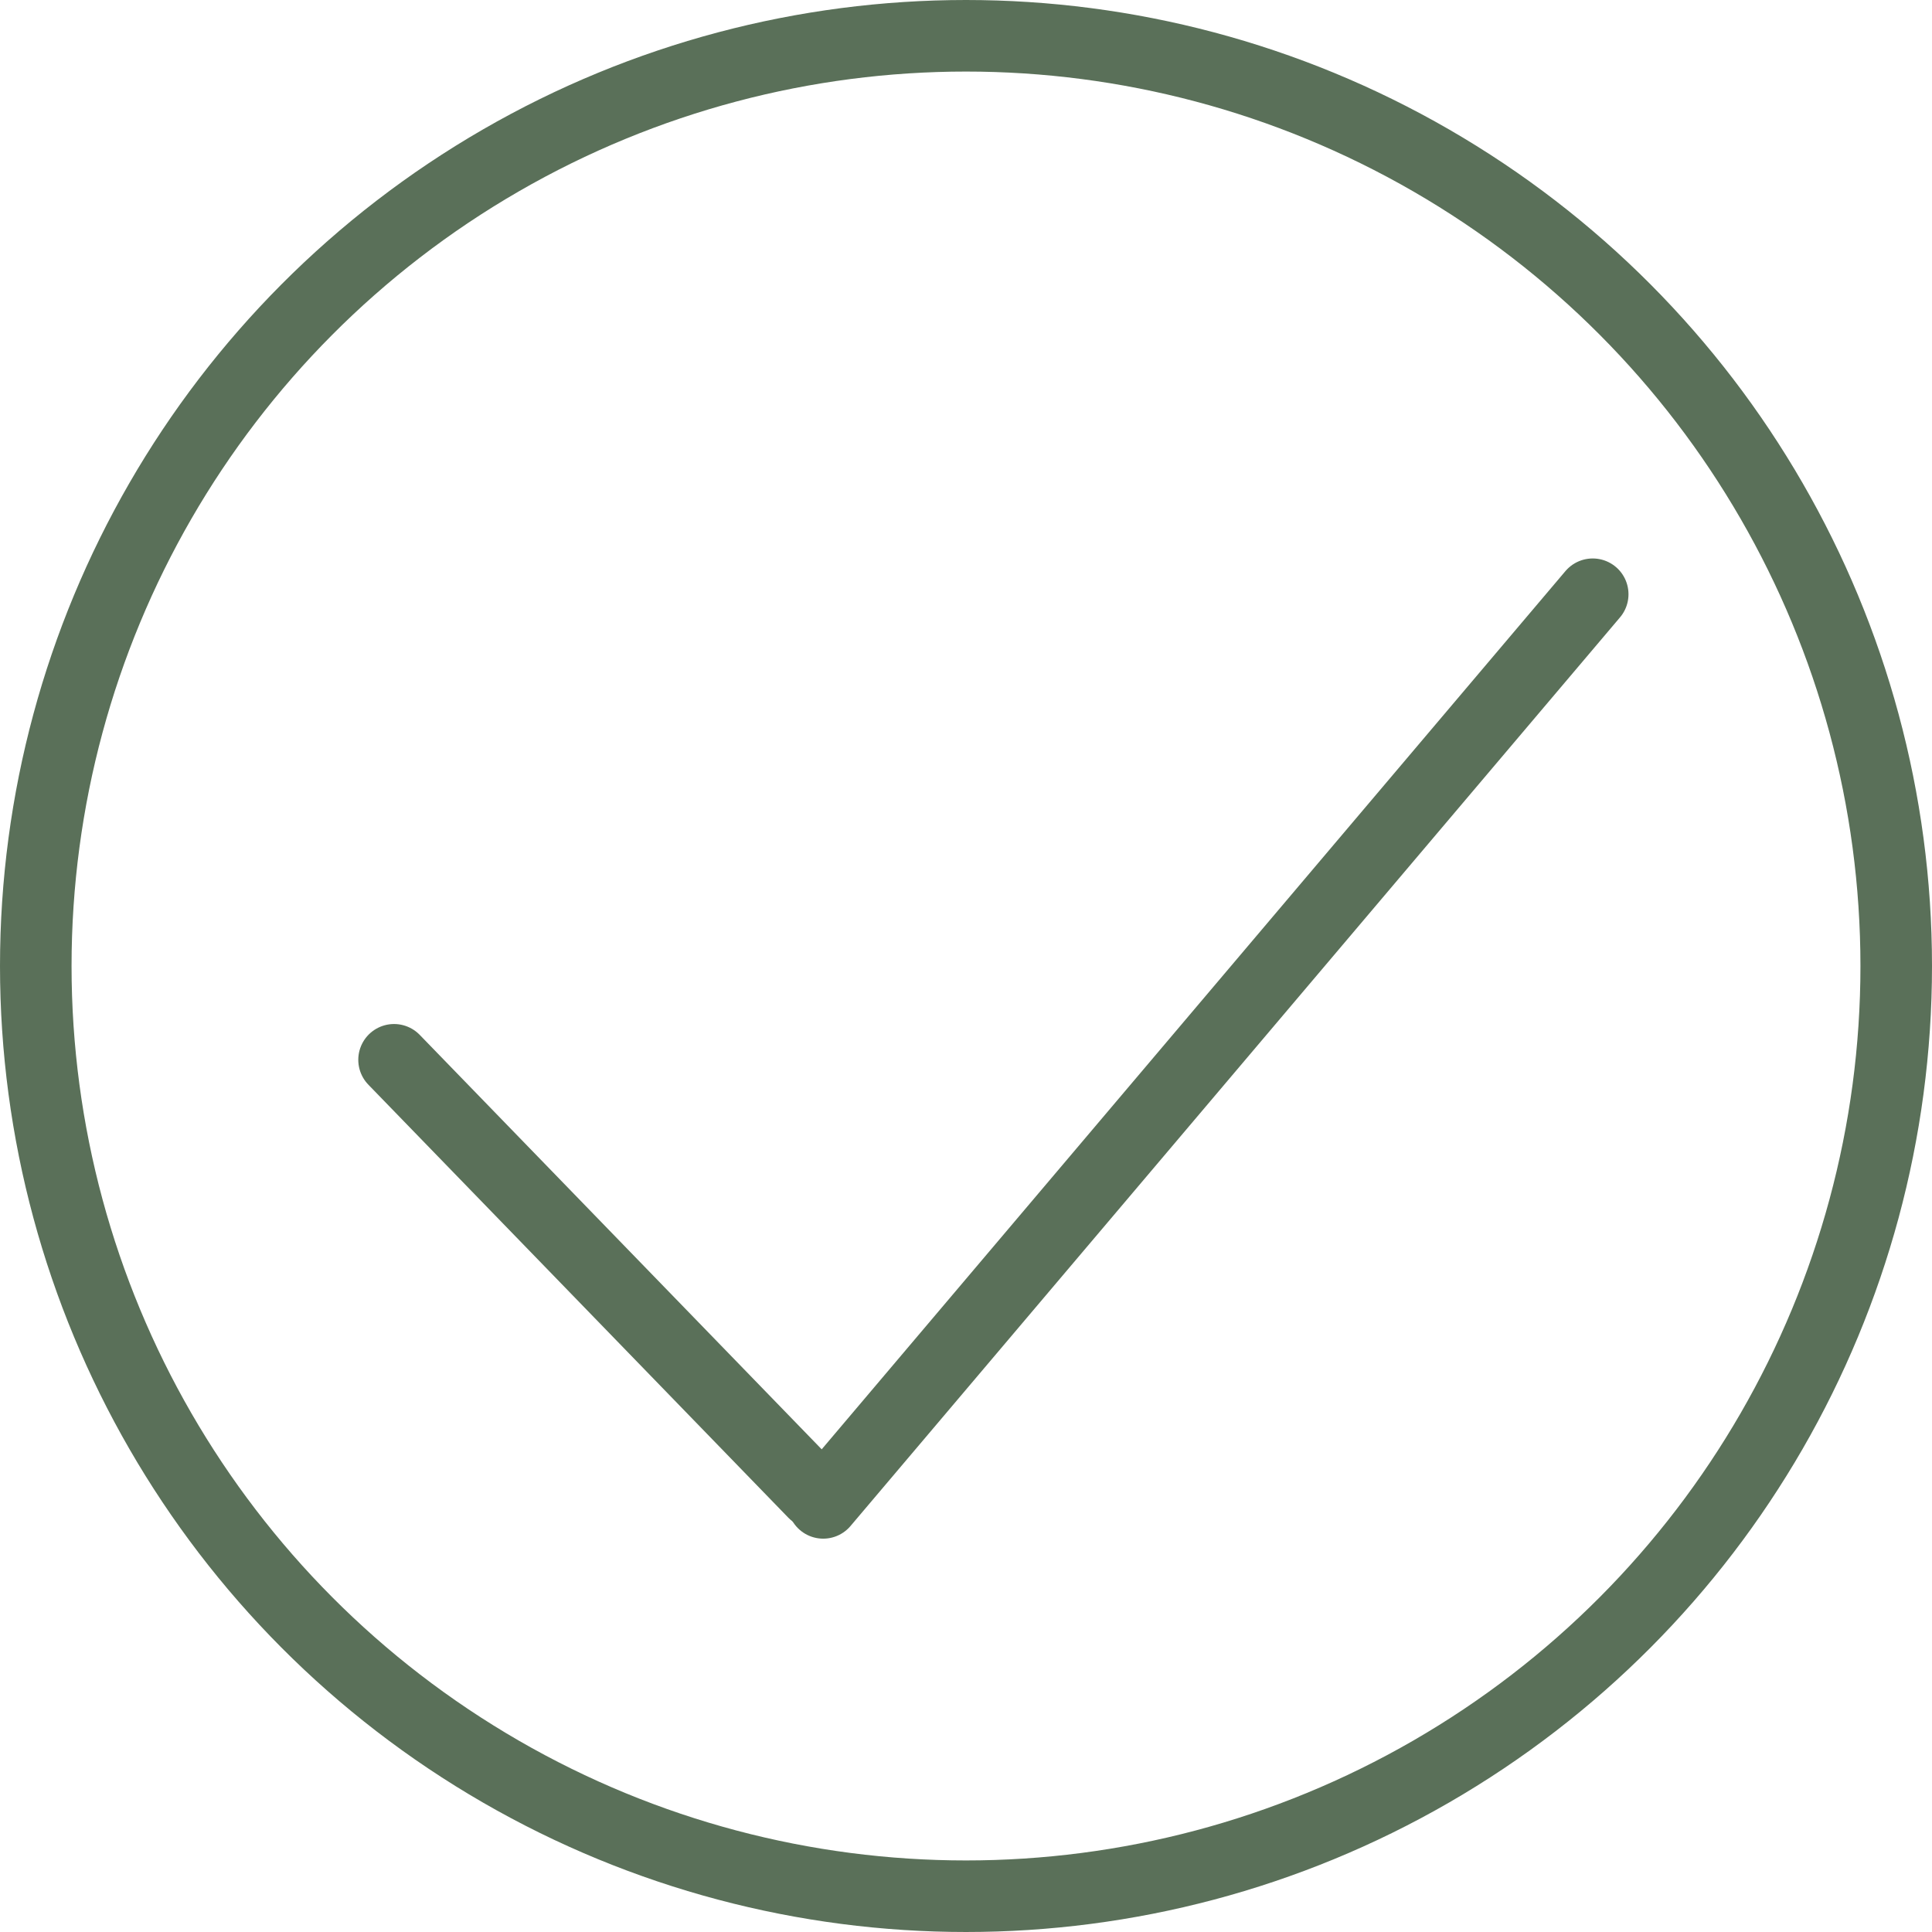
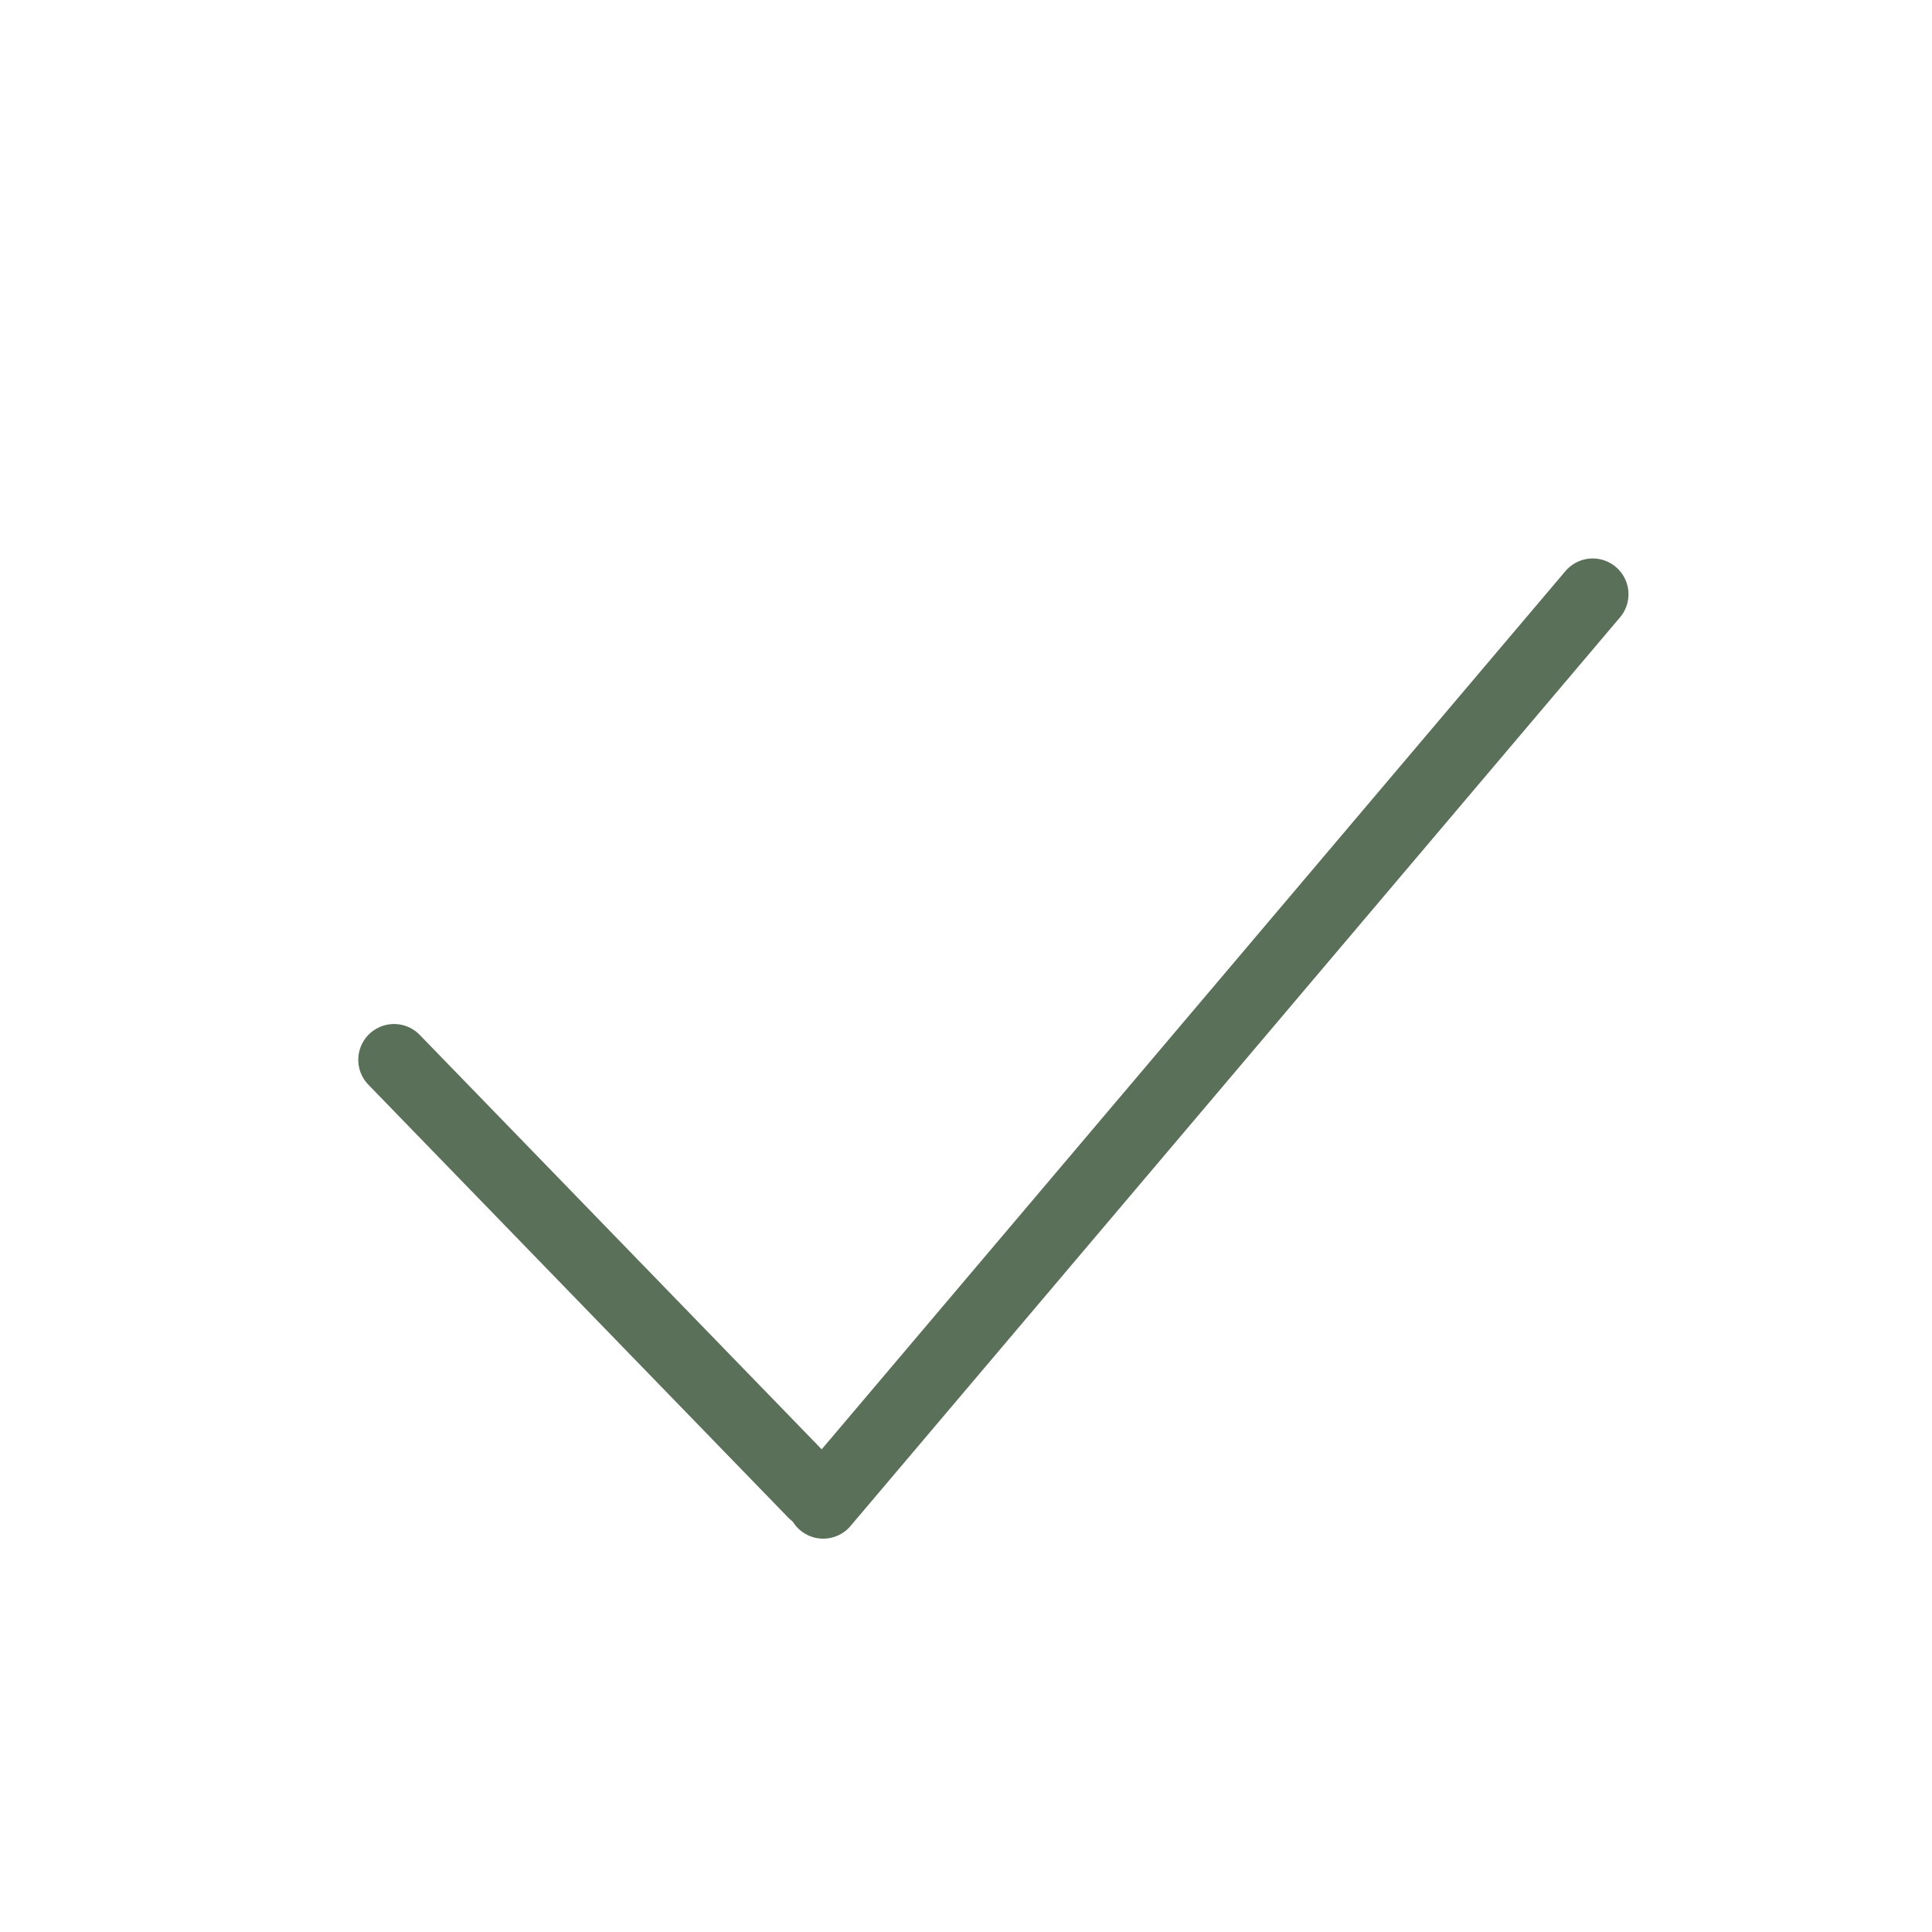
<svg xmlns="http://www.w3.org/2000/svg" fill="none" viewBox="0 0 135 135" height="135" width="135">
-   <circle stroke-width="5" stroke="#5A7059" r="65" cy="67.5" cx="67.5" />
  <line stroke-linecap="round" stroke-width="5" stroke="#5A7059" y2="104.307" x2="56.877" y1="74.054" x1="27.535" />
  <line stroke-linecap="round" stroke-width="5" stroke="#5A7059" y2="105.015" x2="57.523" y1="41.523" x1="111.292" />
</svg>